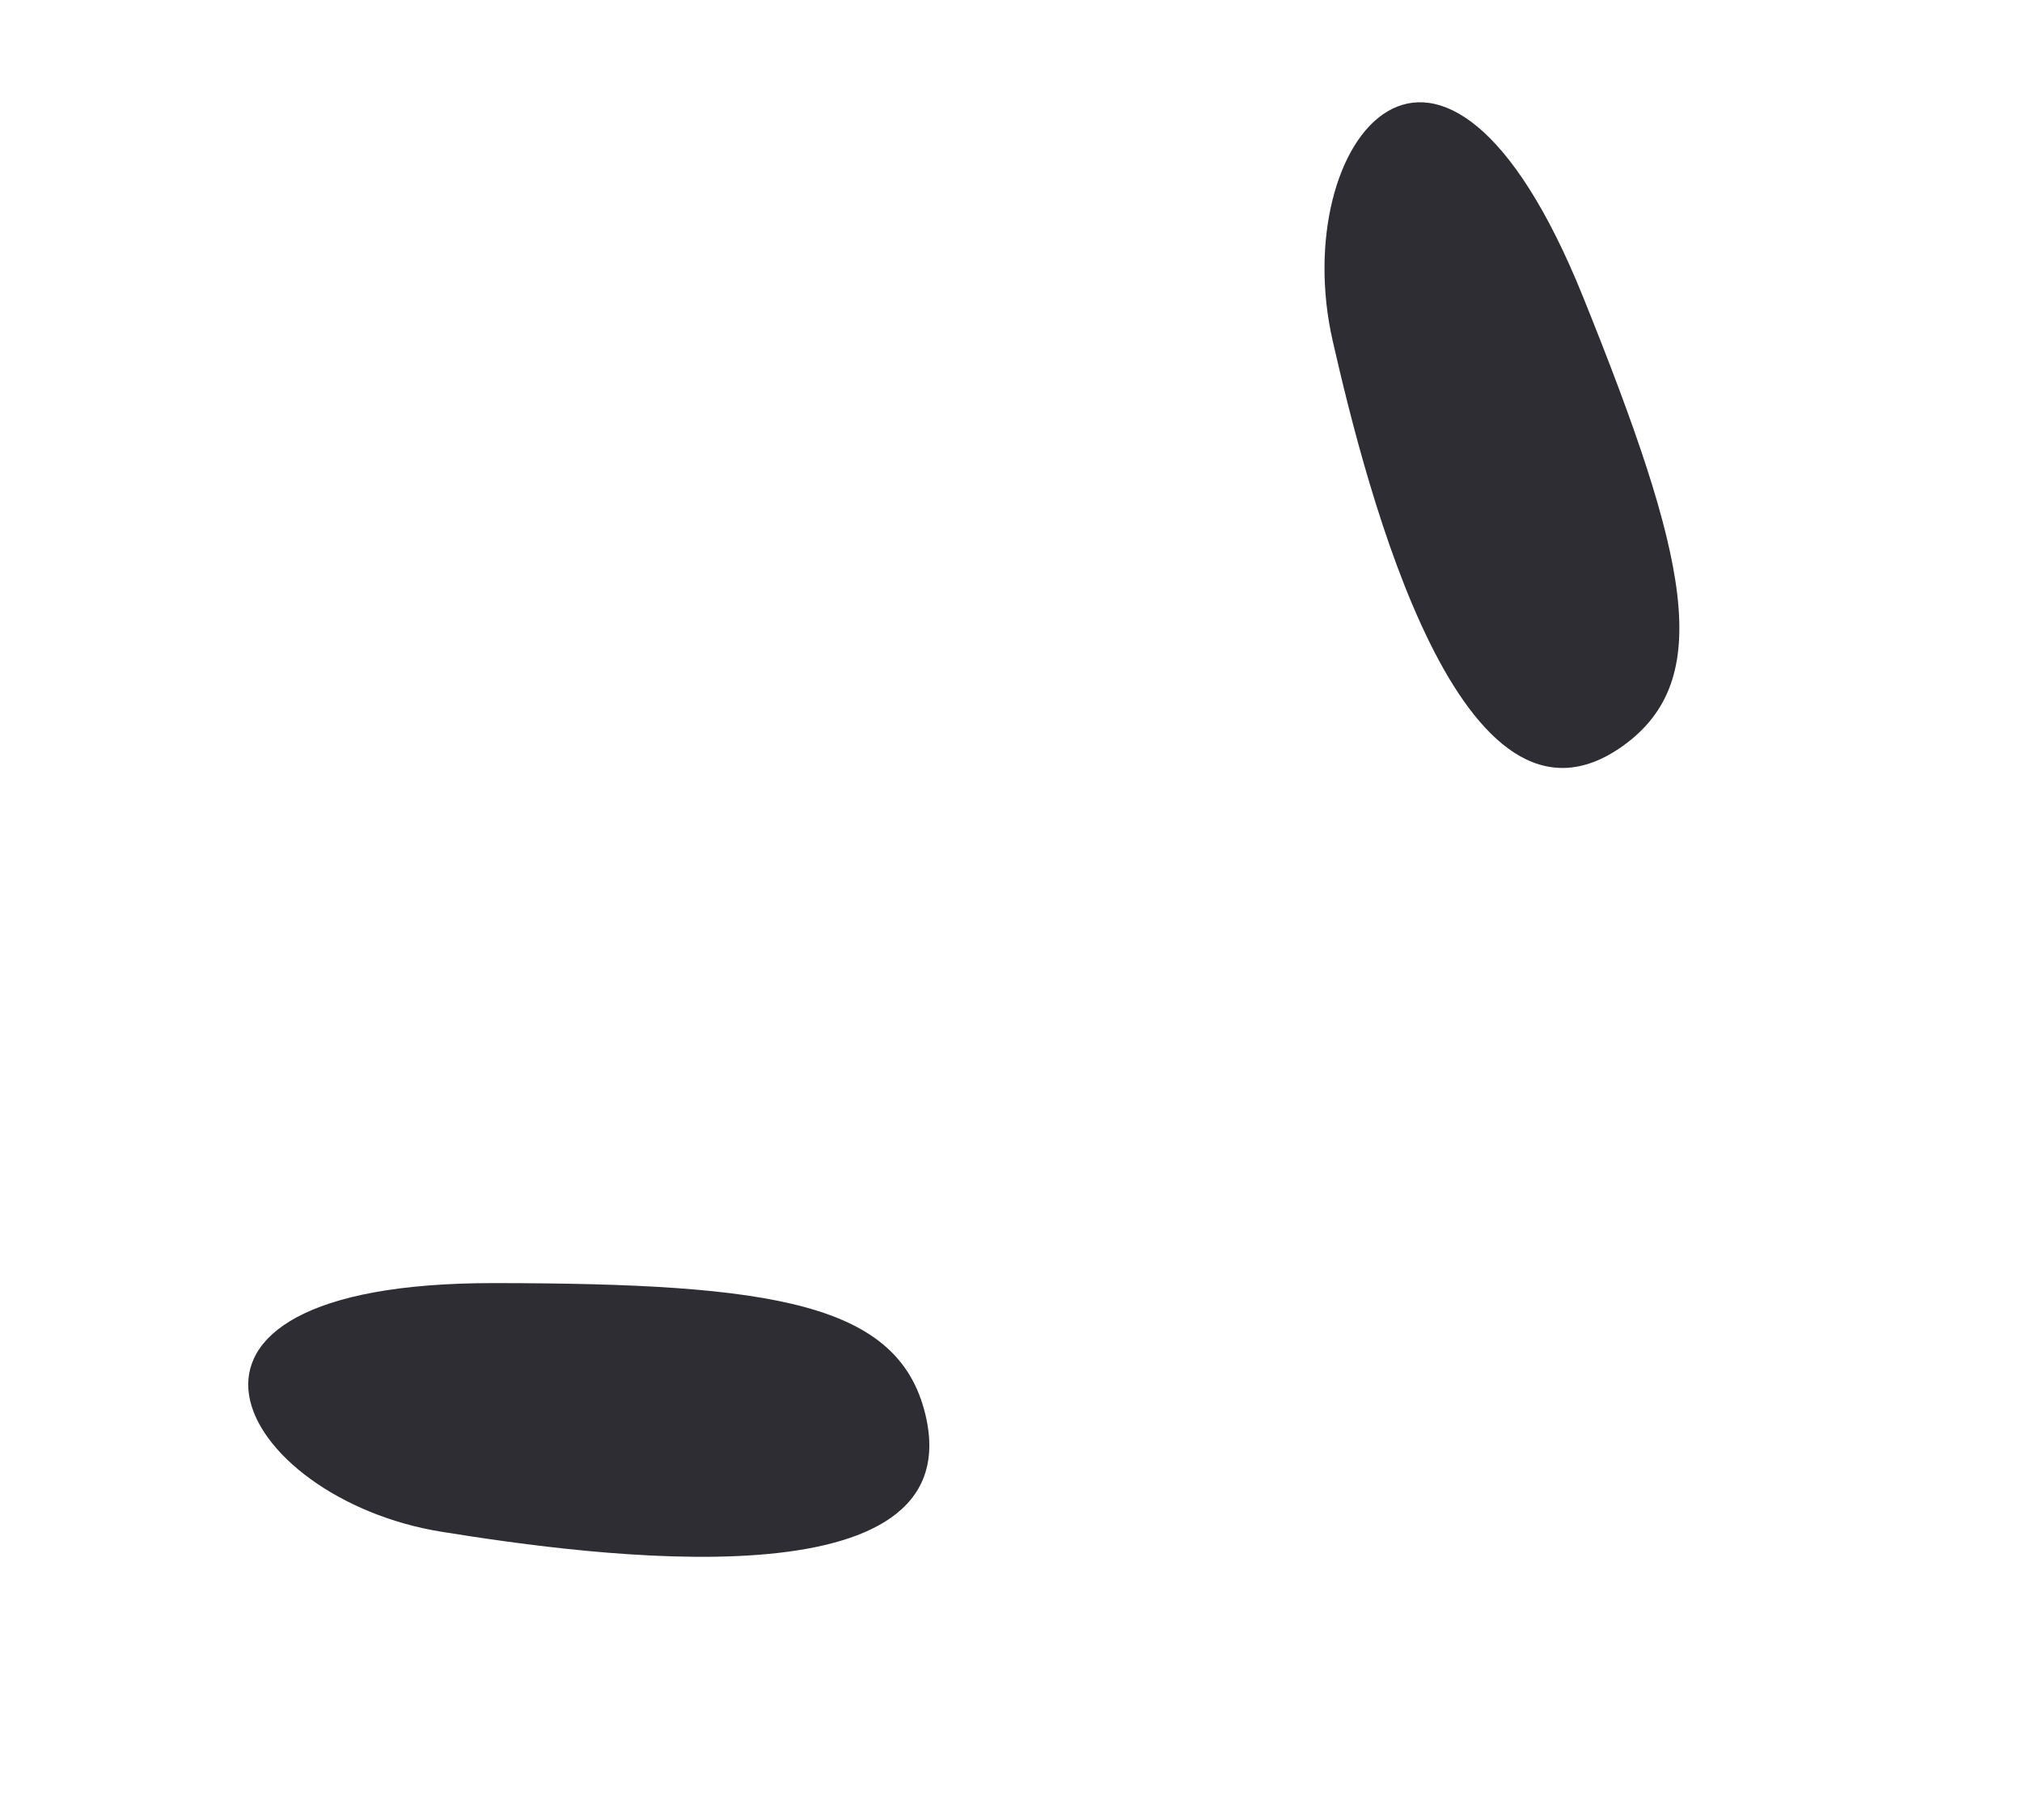
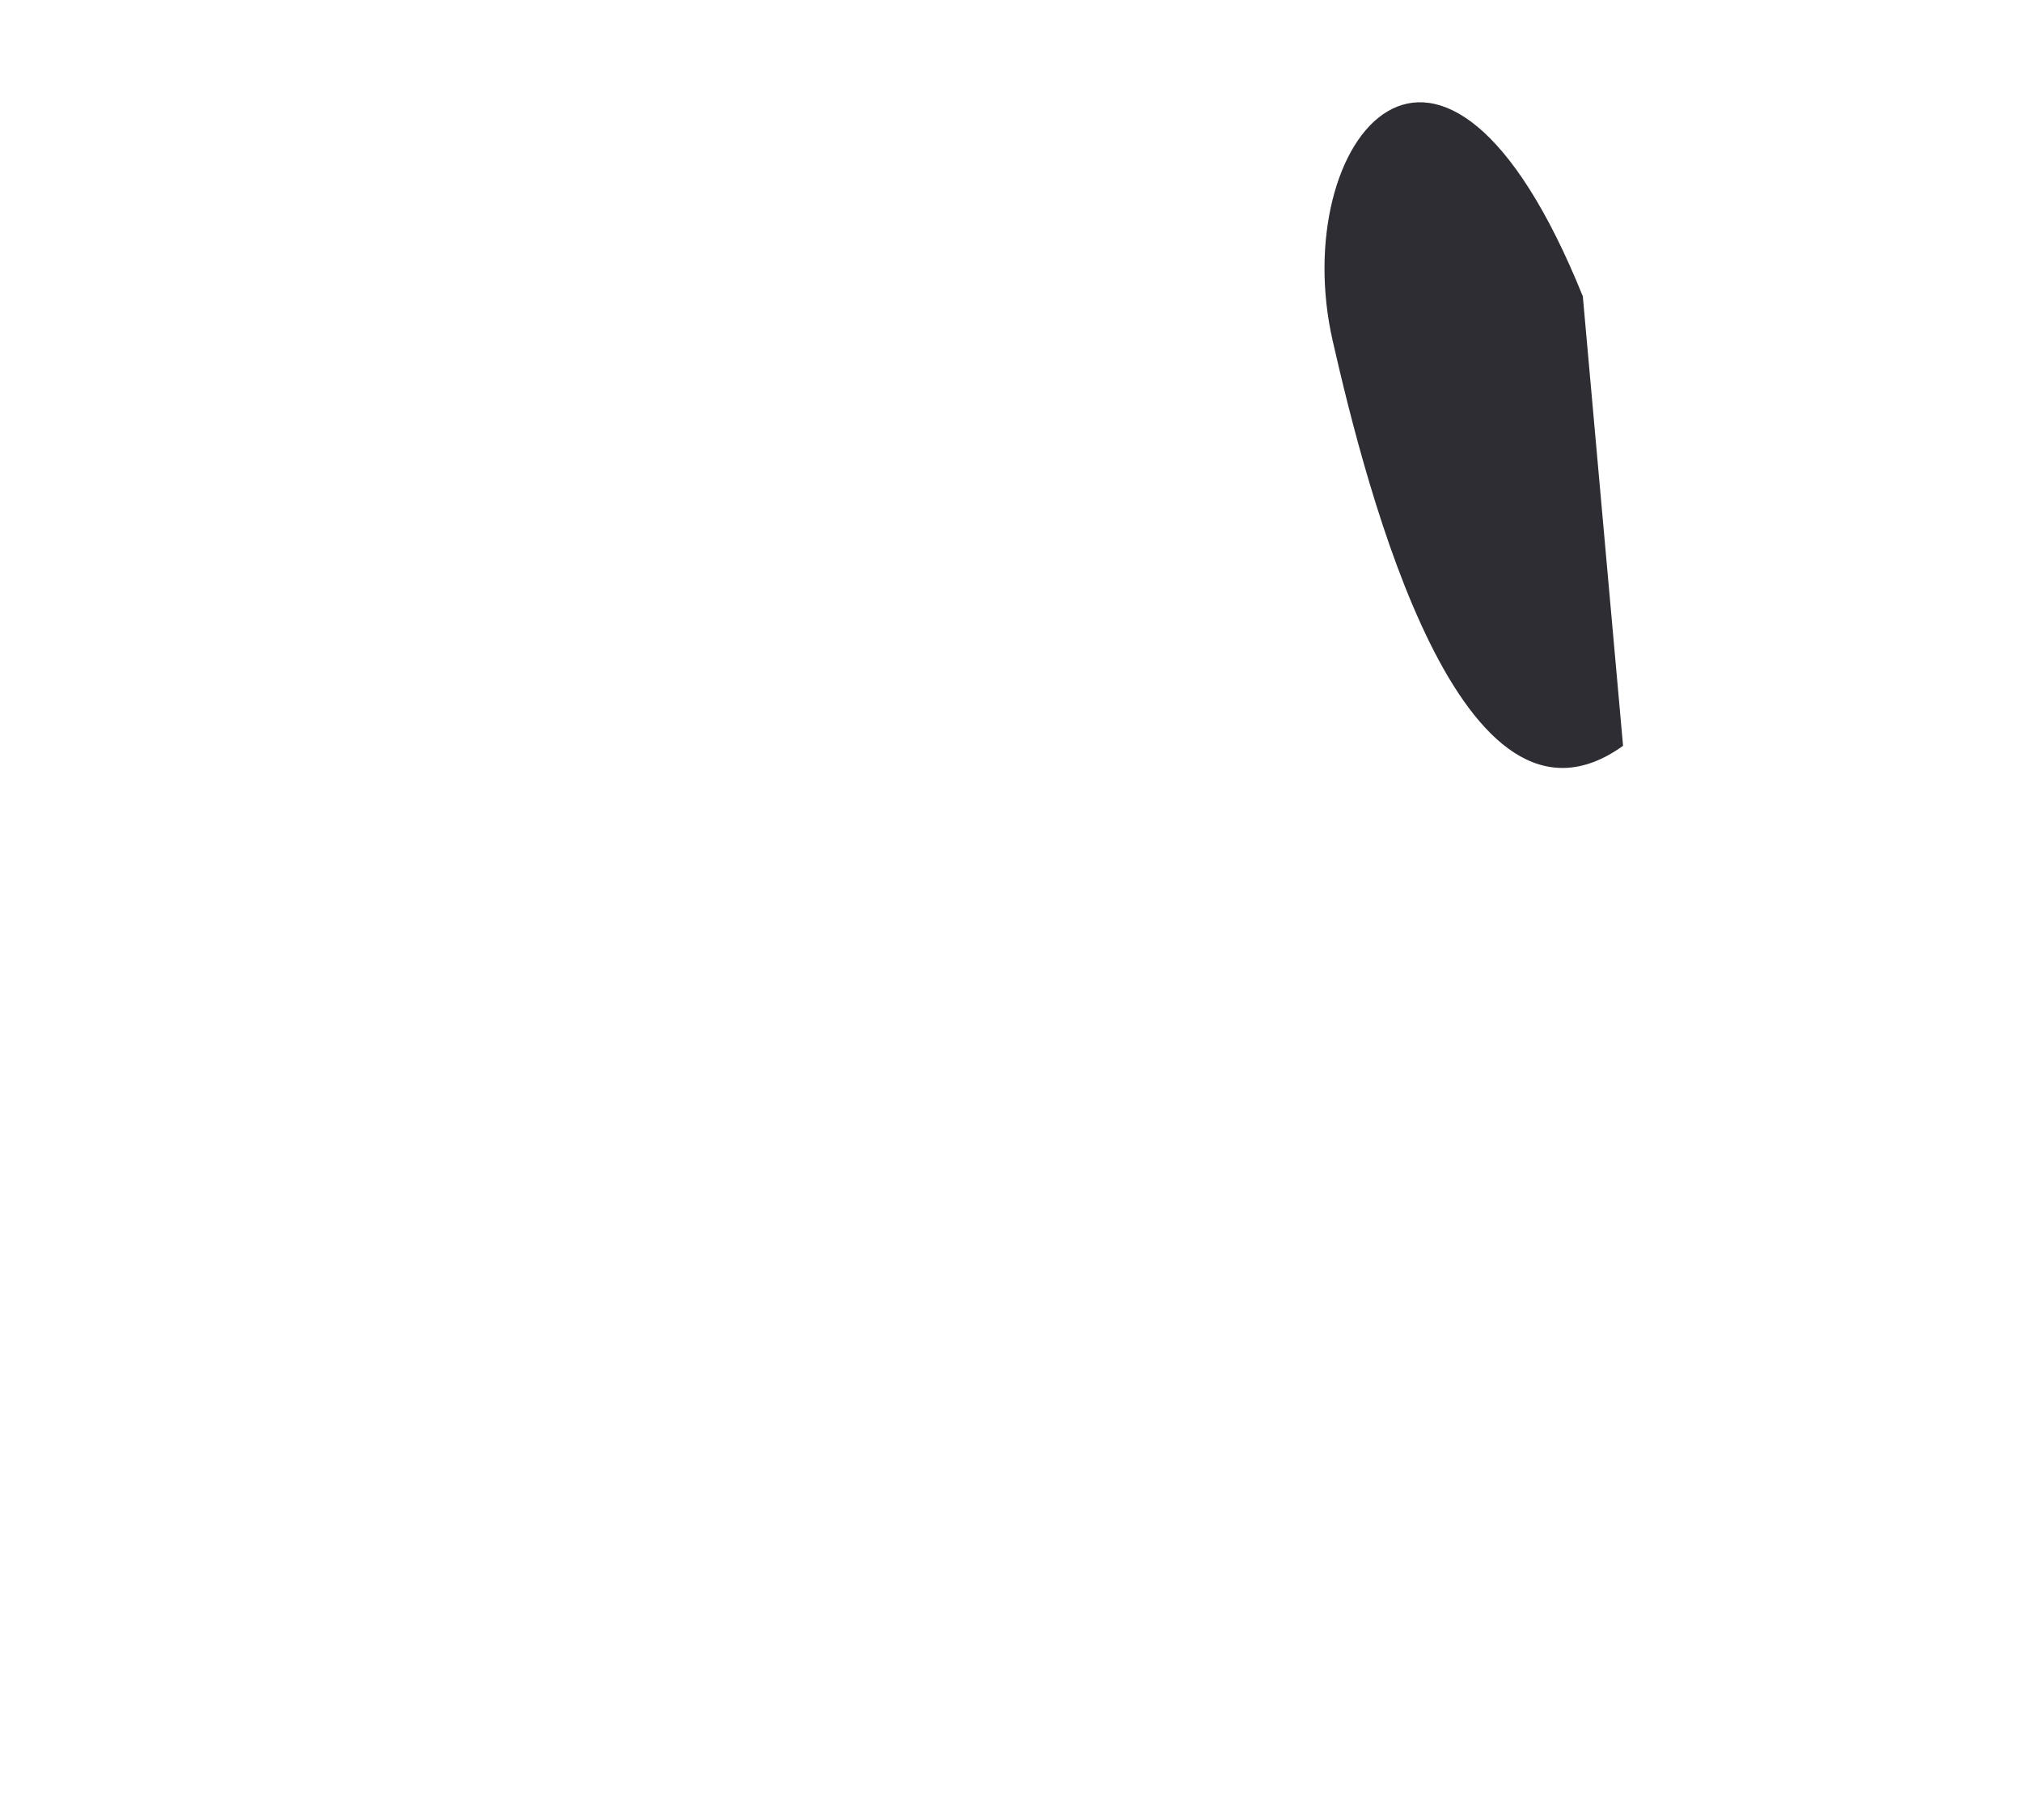
<svg xmlns="http://www.w3.org/2000/svg" width="30" height="27" viewBox="0 0 30 27" fill="none">
-   <path d="M24.081 11.064C21.679 12.787 20.281 7.286 19.773 5.057C19.095 2.085 21.376 -0.825 23.484 4.396C25.049 8.274 25.455 10.078 24.081 11.064Z" fill="#2D2D33" />
-   <path d="M13.729 20.981C14.426 23.855 8.802 23.087 6.545 22.723C3.536 22.236 1.694 19.031 7.324 19.035C11.506 19.037 13.331 19.338 13.729 20.981Z" fill="#2D2D33" />
+   <path d="M24.081 11.064C21.679 12.787 20.281 7.286 19.773 5.057C19.095 2.085 21.376 -0.825 23.484 4.396Z" fill="#2D2D33" />
</svg>